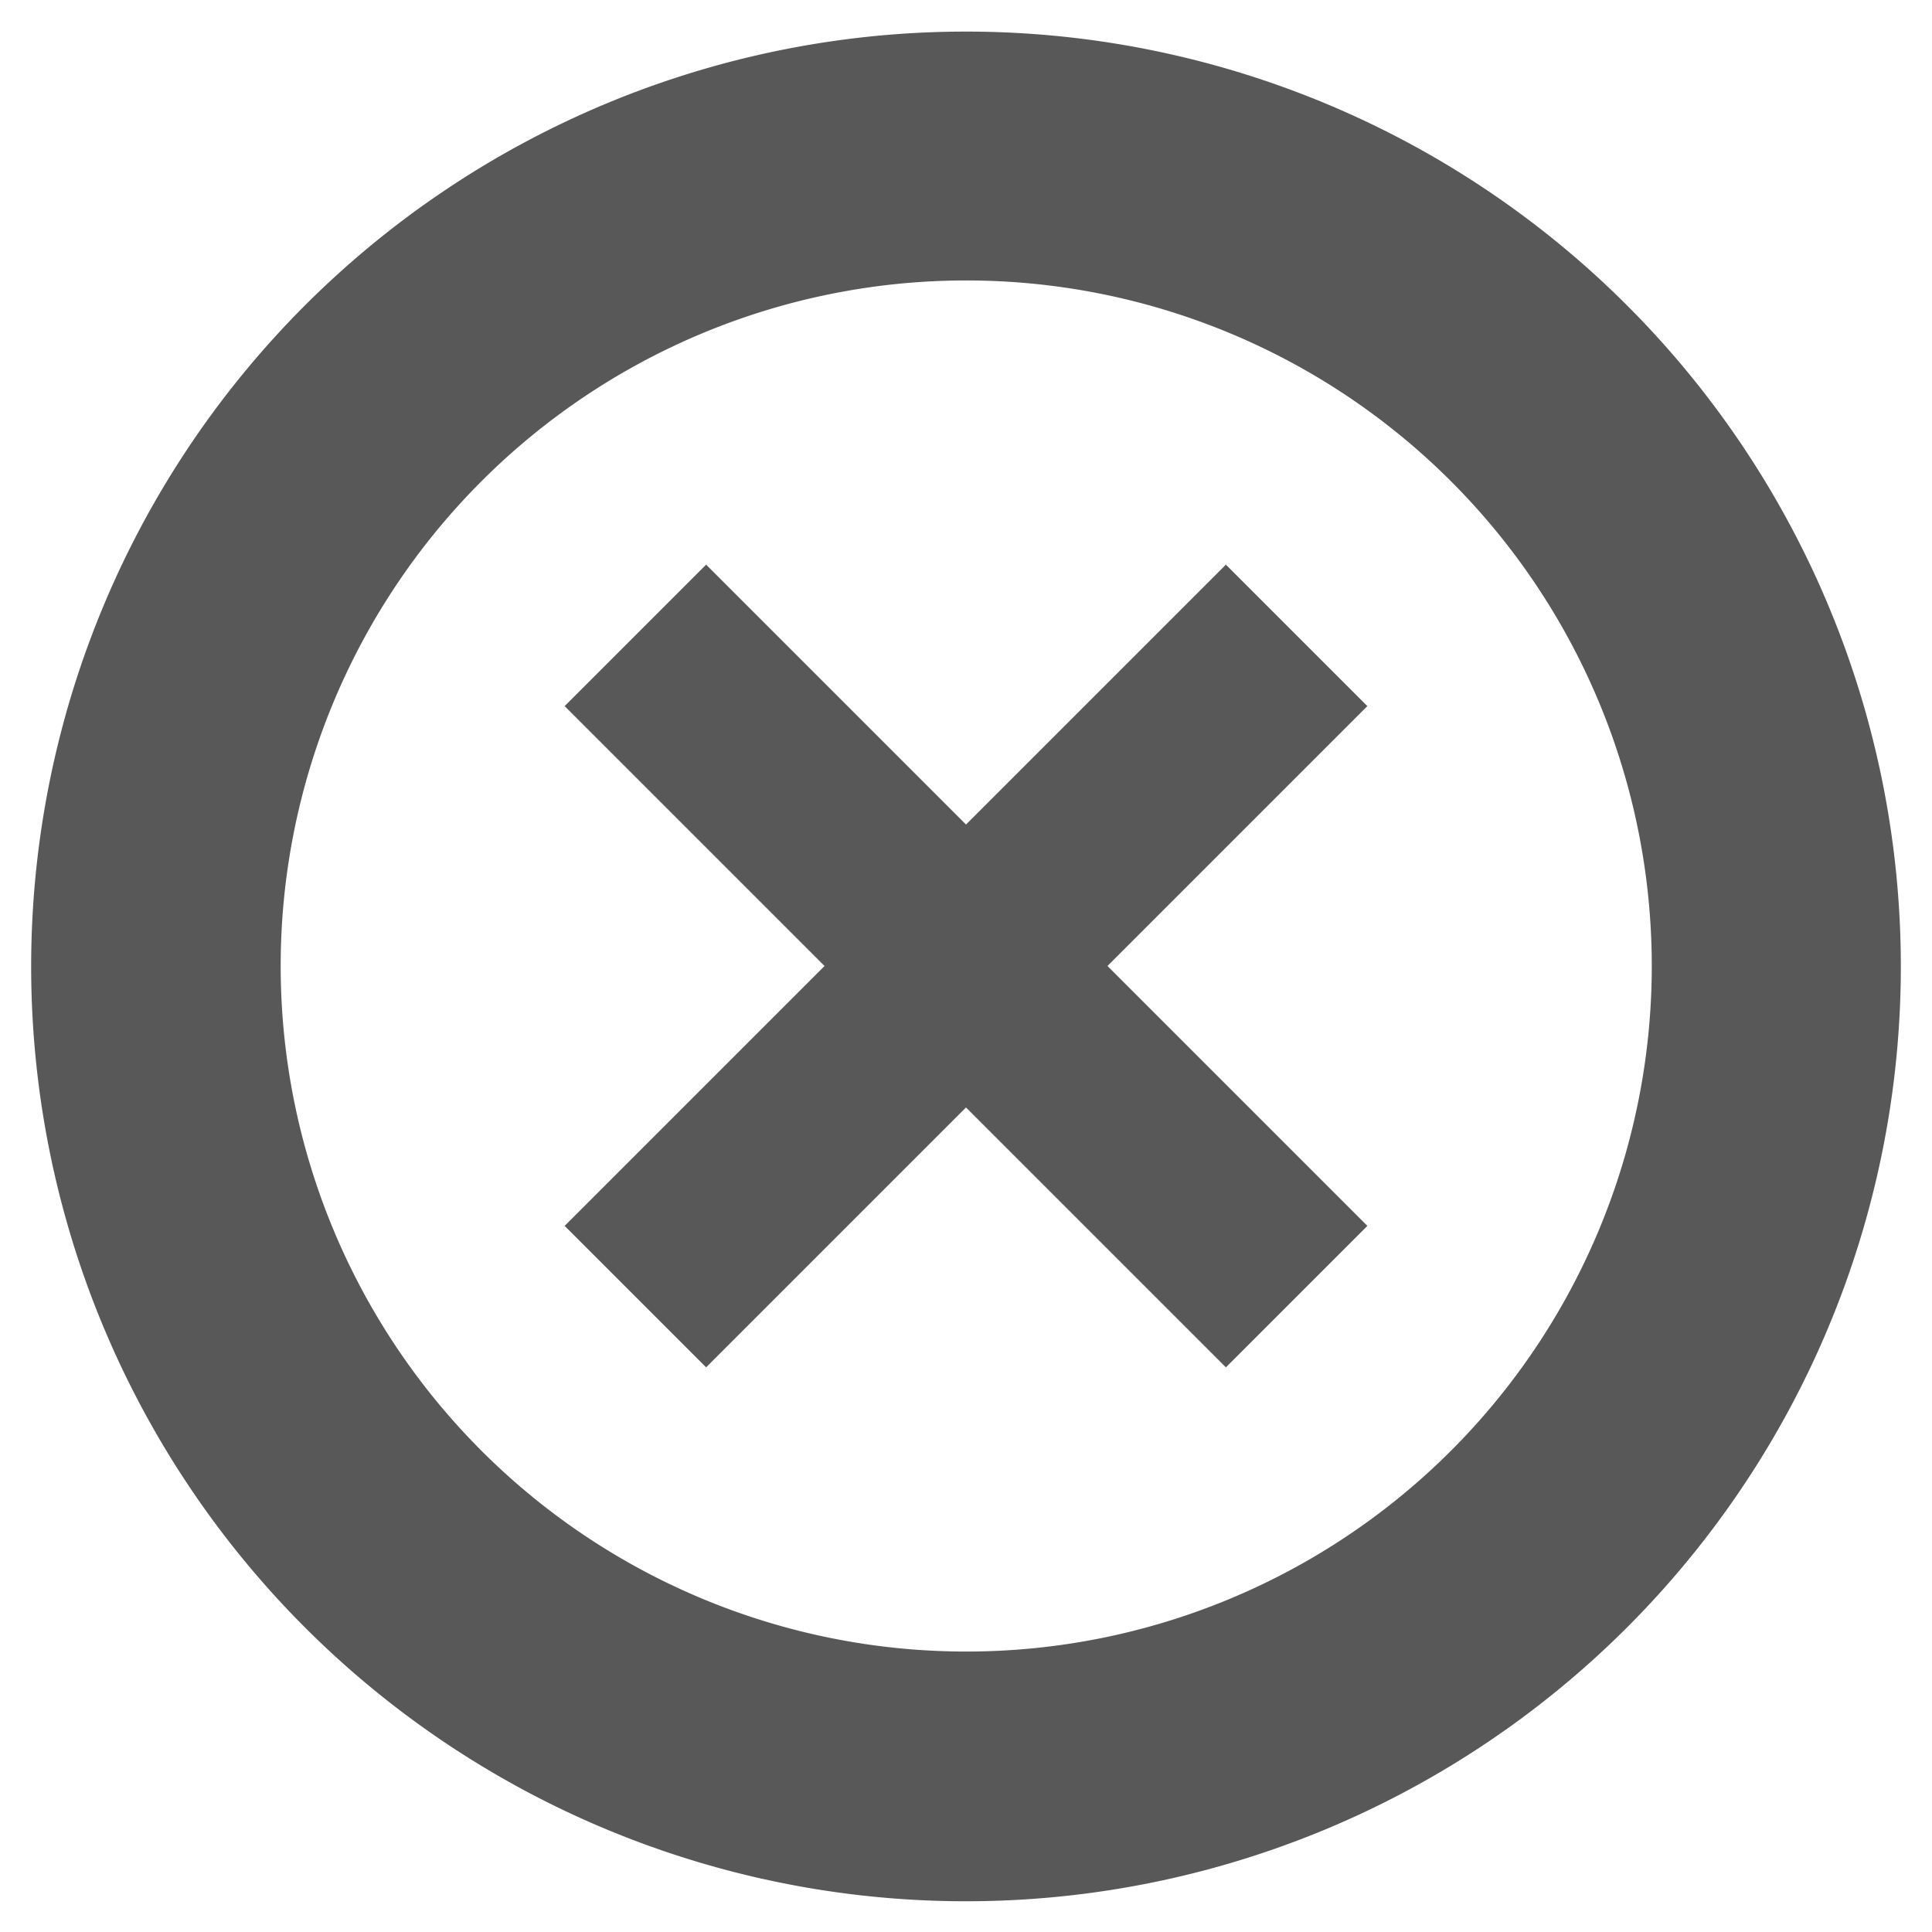
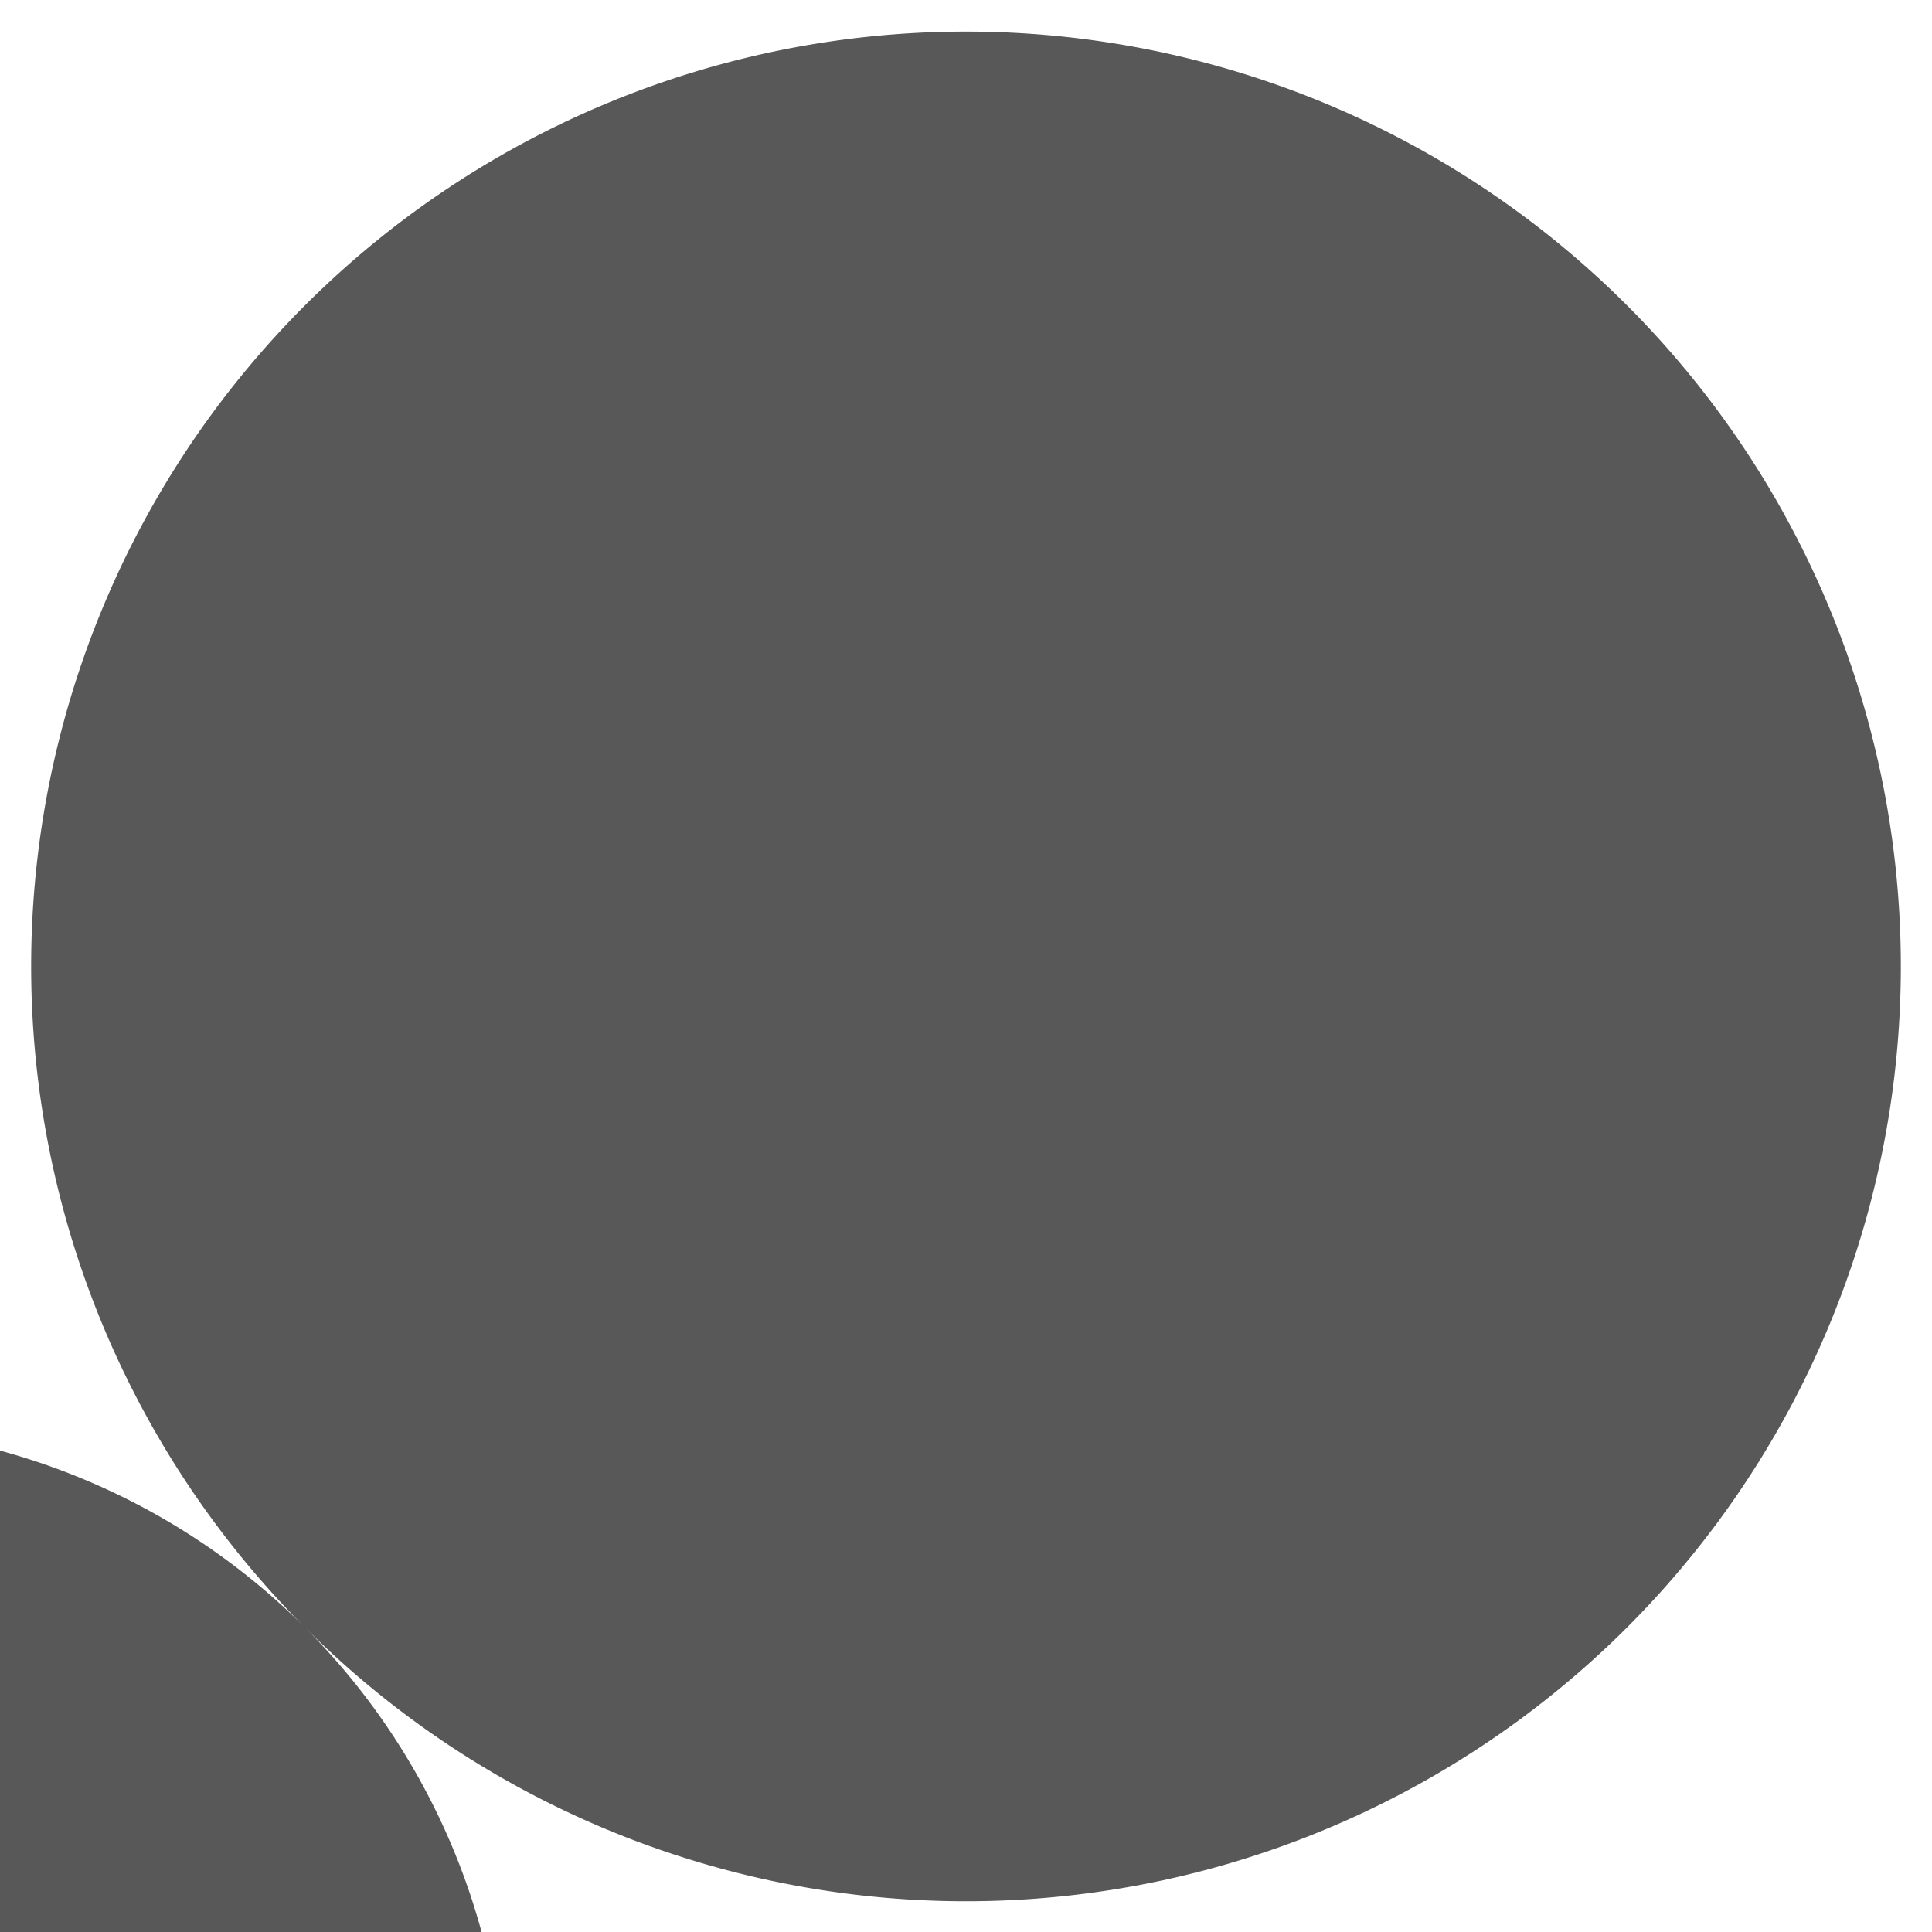
<svg xmlns="http://www.w3.org/2000/svg" id="e2825985-7611-4561-bf52-a242ab7d329b" data-name="Layer 1" viewBox="0 0 31 31">
  <defs>
    <style>.bf9ef652-2c83-42e5-9099-de0f8ee69015{fill:#585858;}</style>
  </defs>
  <title>circle-x-pepper</title>
-   <path class="bf9ef652-2c83-42e5-9099-de0f8ee69015" d="M4.89,26.11a15,15,0,1,1,21.22,0,15,15,0,0,1-21.22,0ZM23.28,7.72a11,11,0,1,0,0,15.56,11,11,0,0,0,0-15.56Z" />
-   <path class="bf9ef652-2c83-42e5-9099-de0f8ee69015" d="M21.94,19.67,17.77,15.5l4.17-4.17L19.67,9.06,15.5,13.23,11.33,9.06,9.06,11.33l4.17,4.17L9.06,19.67l2.27,2.27,4.17-4.17,4.17,4.17Z" />
+   <path class="bf9ef652-2c83-42e5-9099-de0f8ee69015" d="M4.89,26.11a15,15,0,1,1,21.22,0,15,15,0,0,1-21.22,0Za11,11,0,1,0,0,15.56,11,11,0,0,0,0-15.56Z" />
</svg>